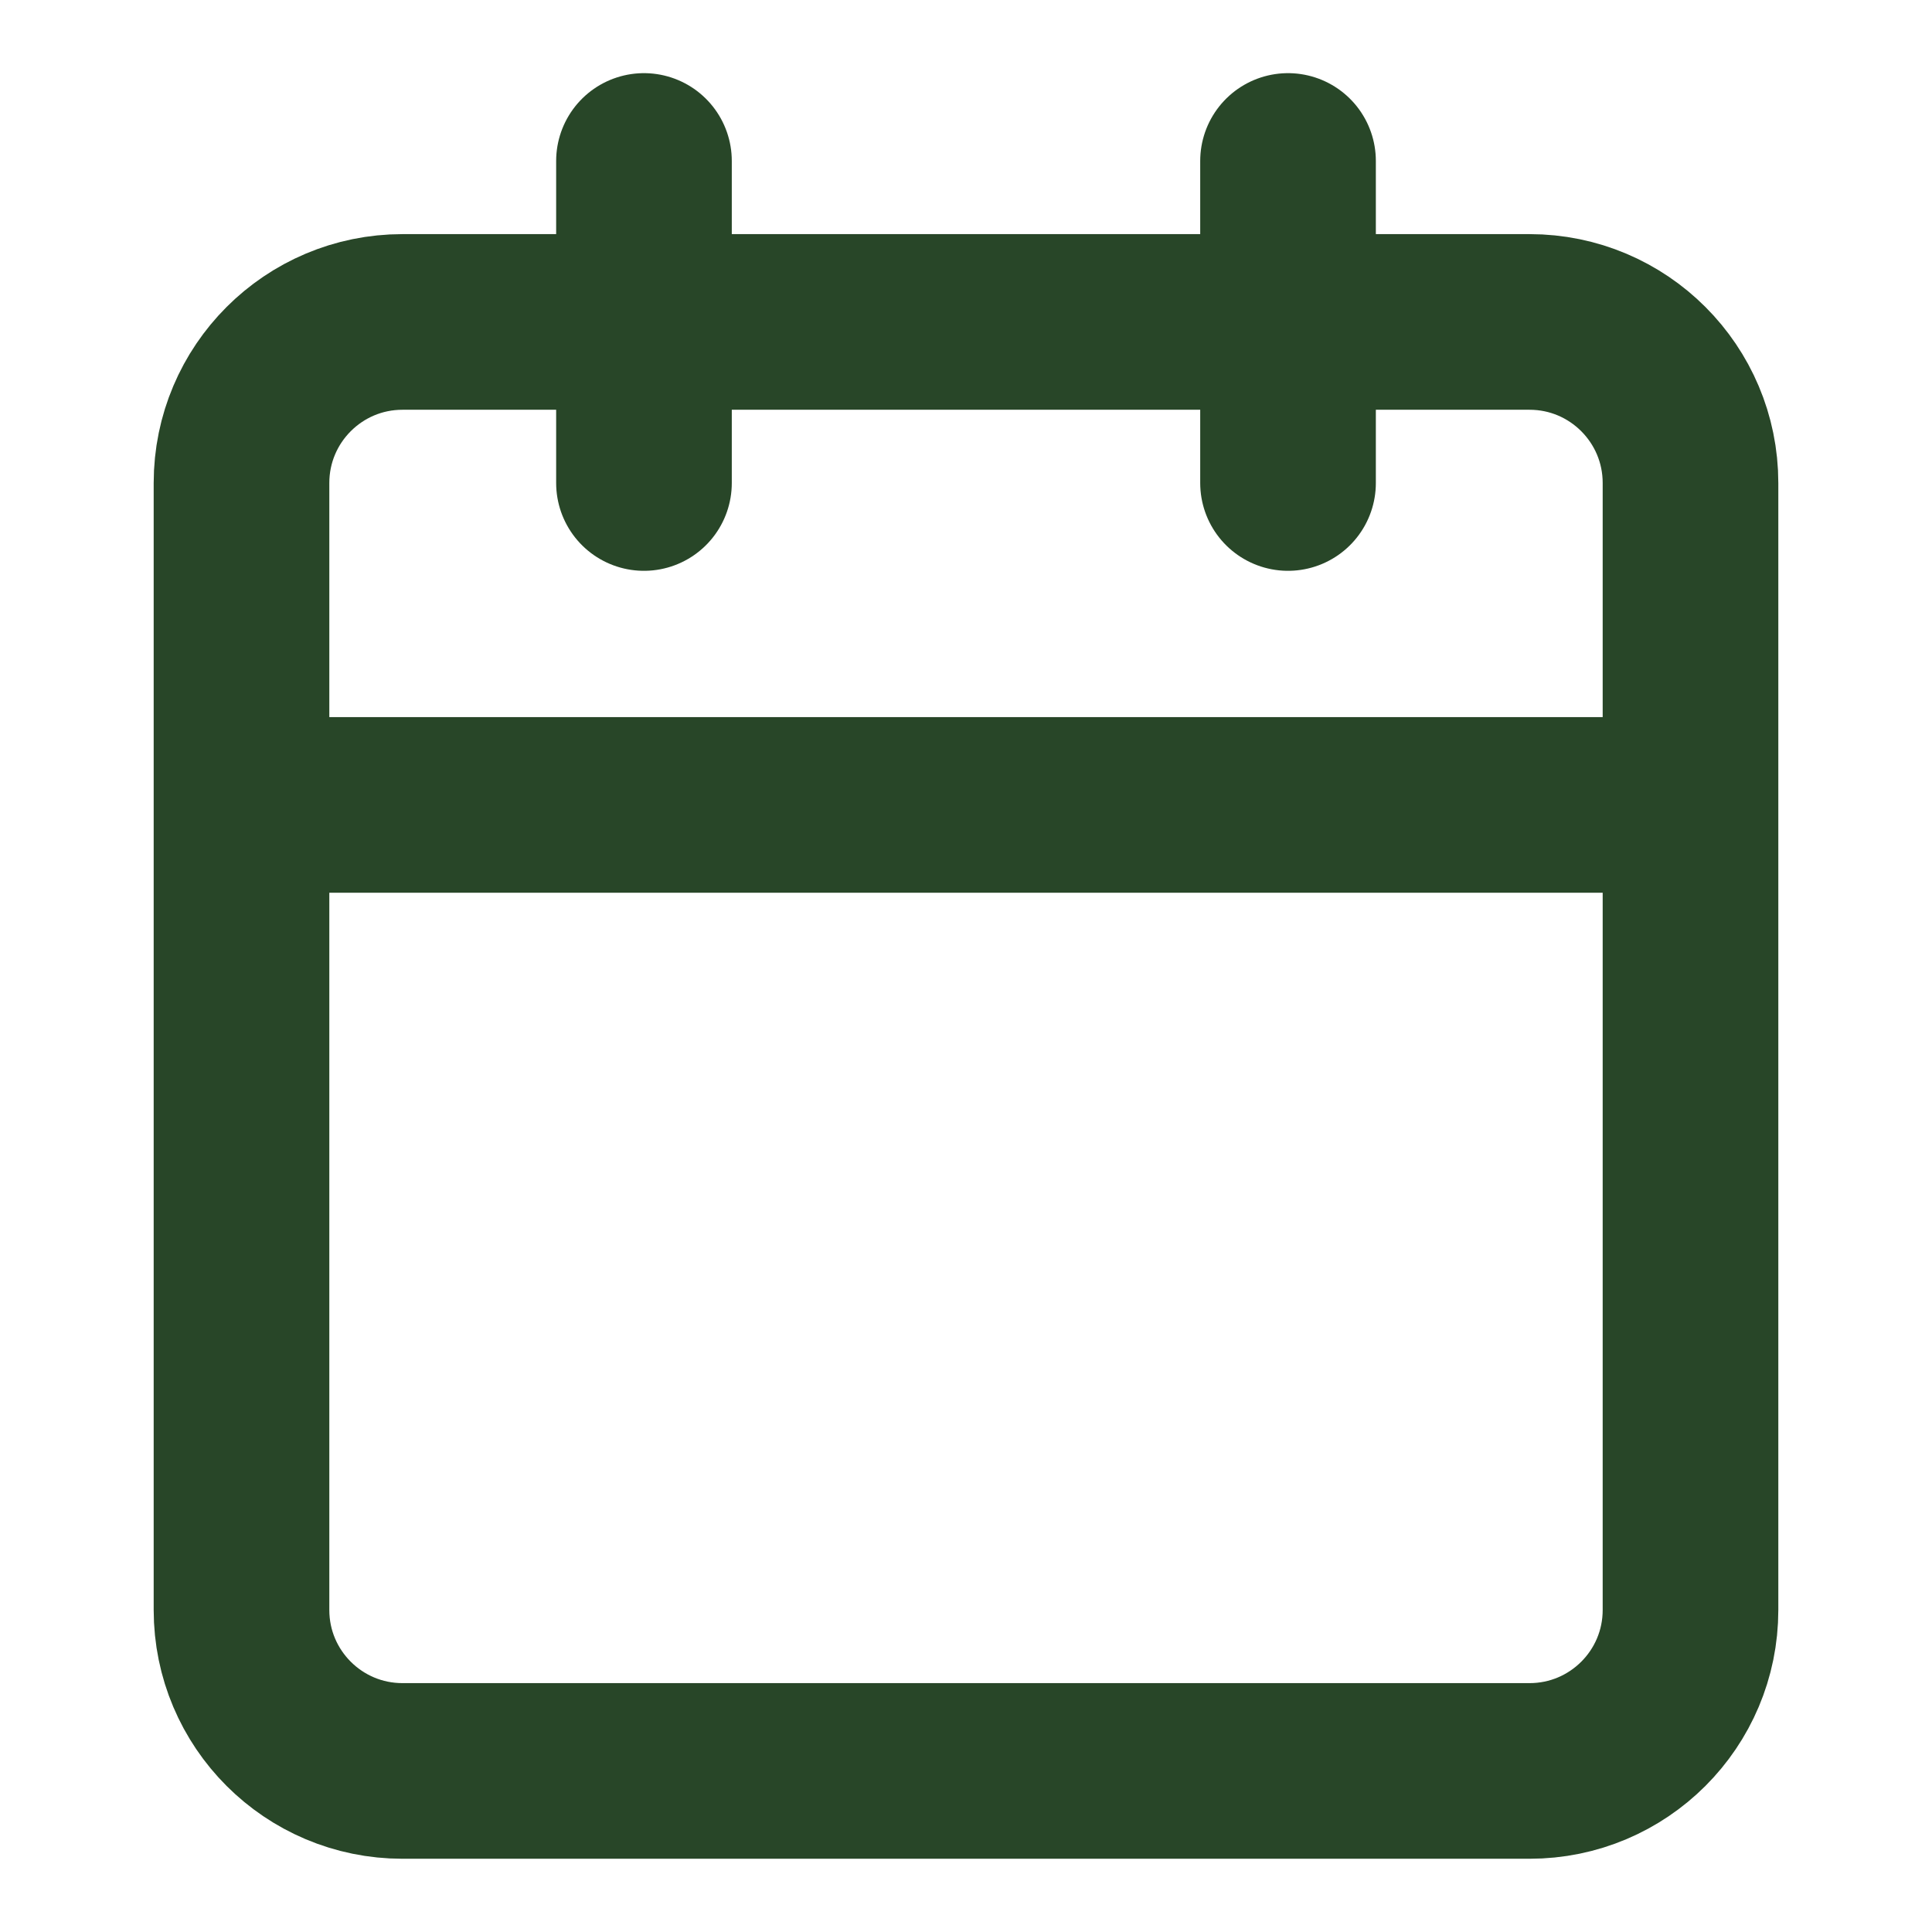
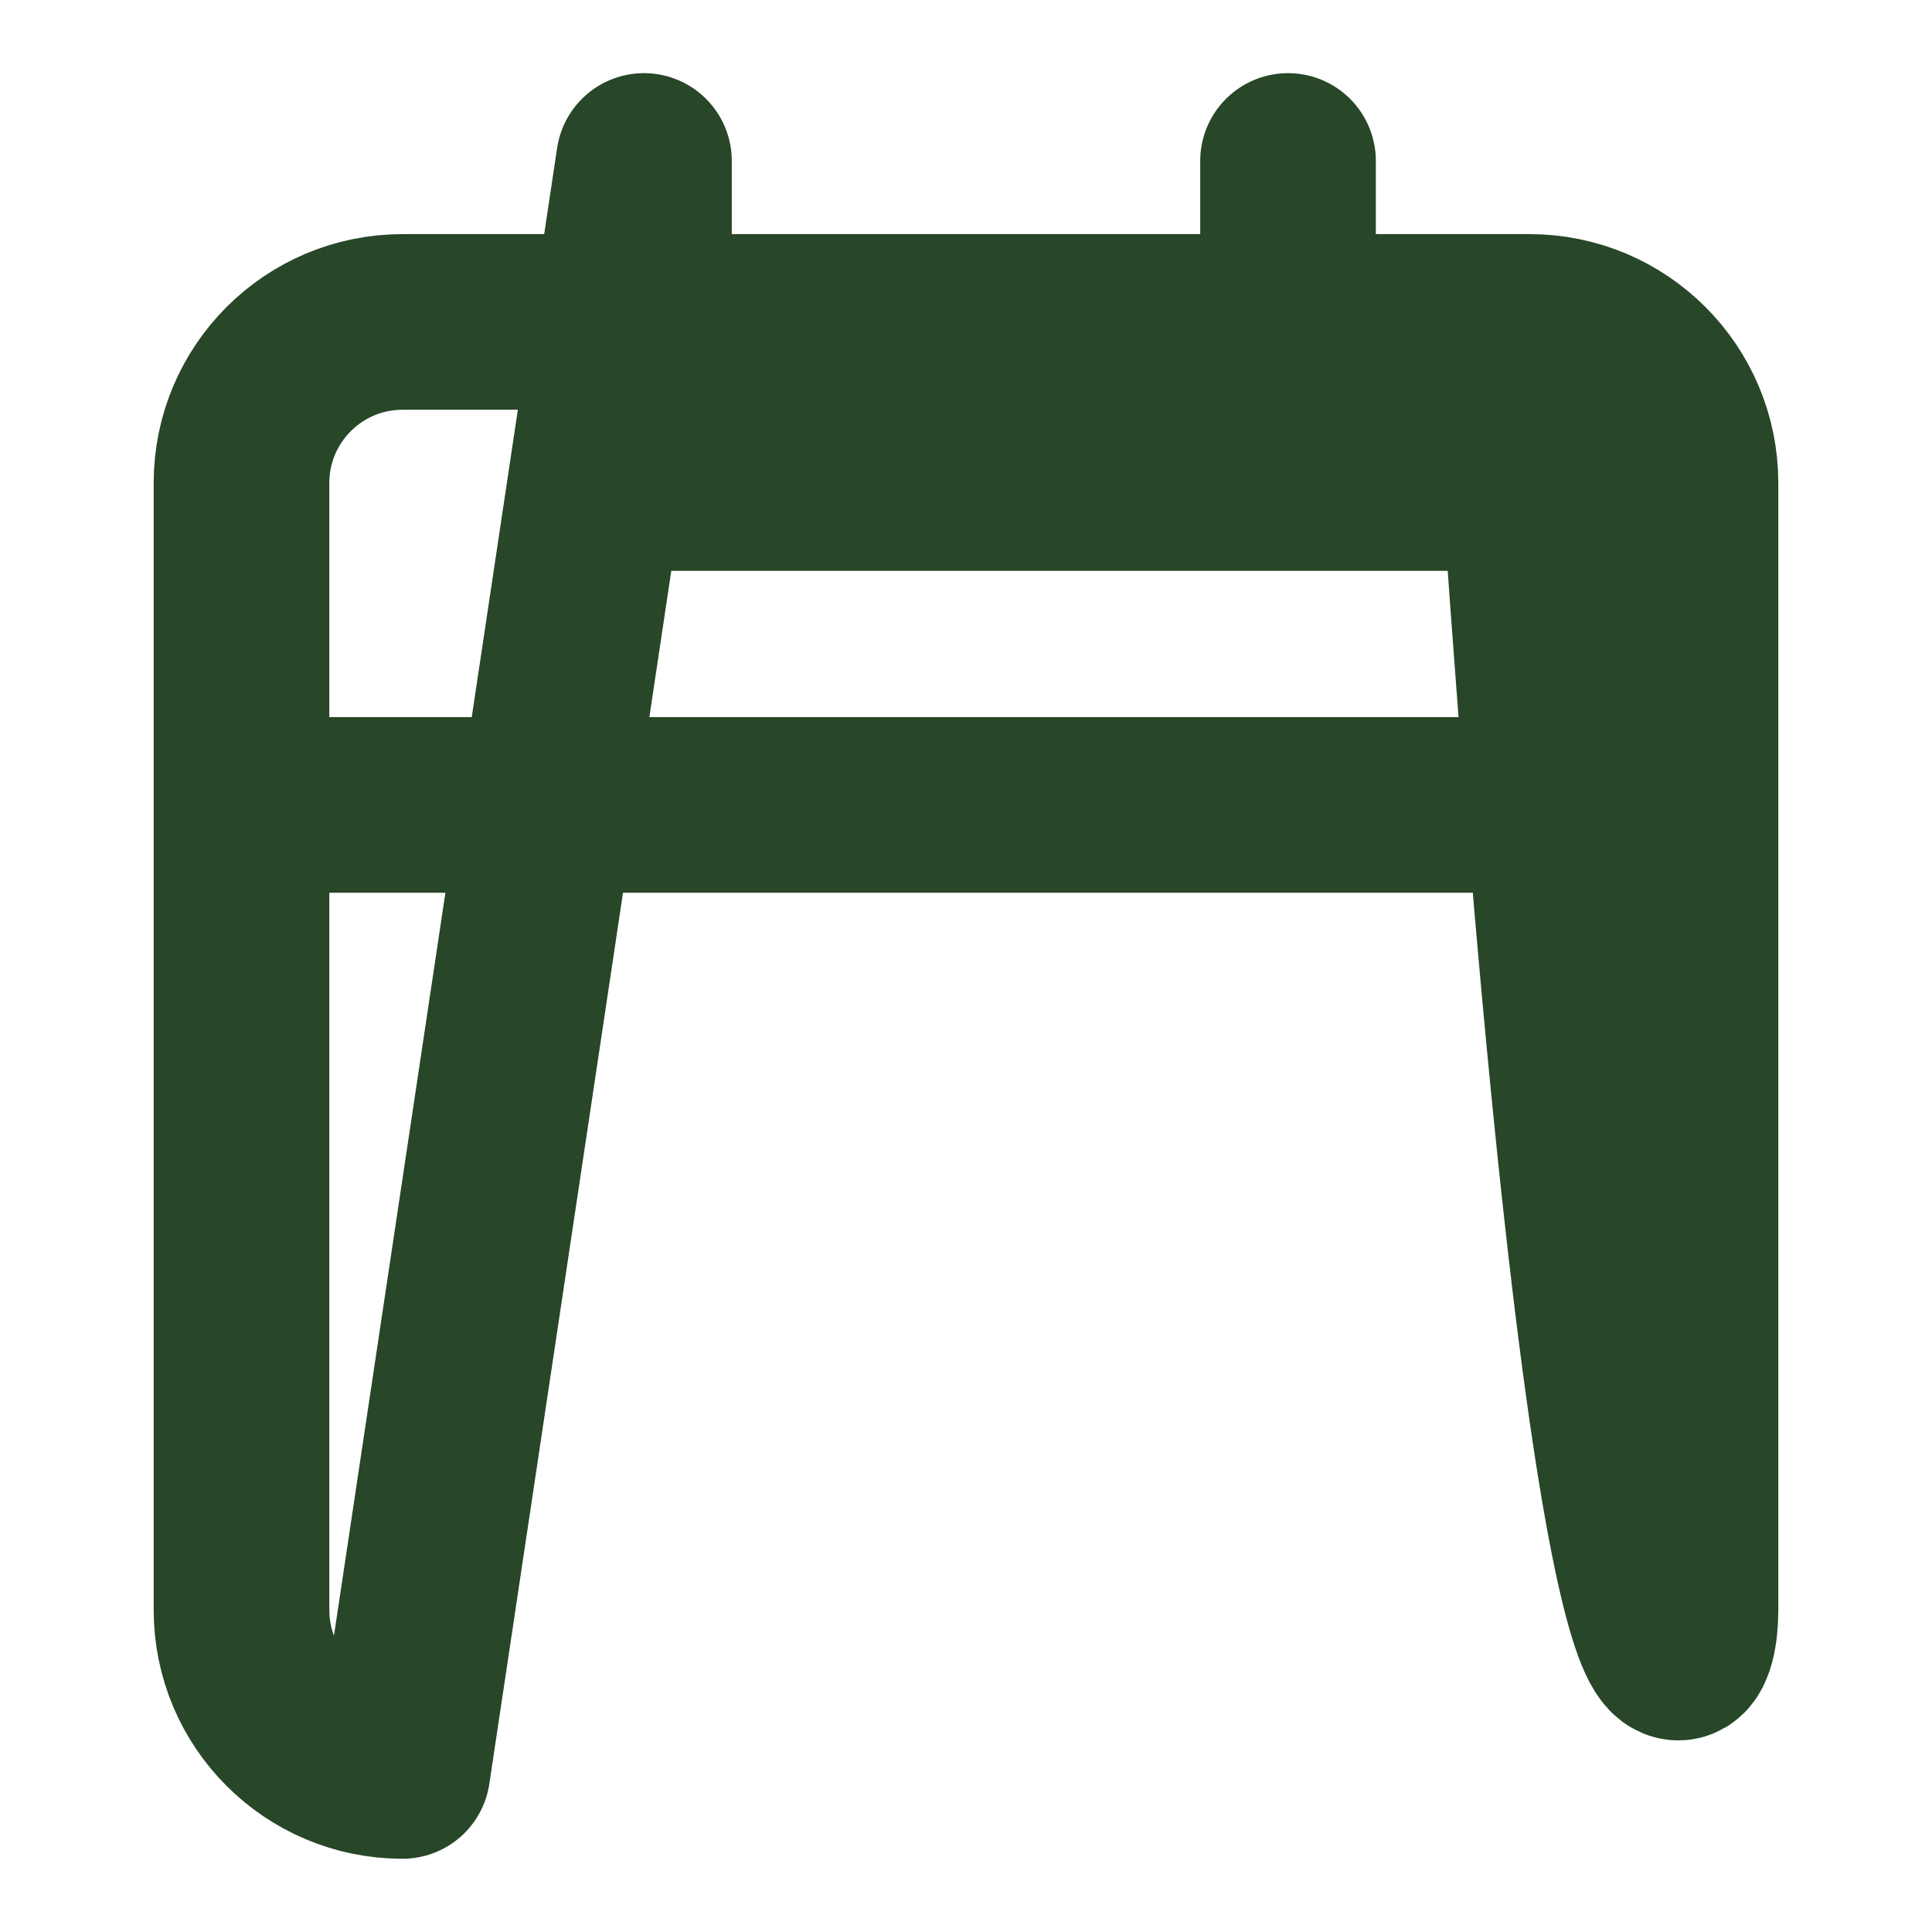
<svg xmlns="http://www.w3.org/2000/svg" width="22" height="22" viewBox="0 0 22 22" fill="none">
-   <path d="M2.75 9.166H19.25M14.667 1.833V5.5M7.333 1.833V5.5M4.583 20.166H17.417C18.429 20.166 19.25 19.346 19.25 18.333V5.5C19.25 4.487 18.429 3.666 17.417 3.666H4.583C3.571 3.666 2.75 4.487 2.75 5.5V18.333C2.75 19.346 3.571 20.166 4.583 20.166Z" stroke="#284628" stroke-width="2" stroke-linecap="round" stroke-linejoin="round" />
+   <path d="M2.75 9.166H19.25M14.667 1.833V5.5M7.333 1.833V5.5H17.417C18.429 20.166 19.25 19.346 19.25 18.333V5.5C19.25 4.487 18.429 3.666 17.417 3.666H4.583C3.571 3.666 2.75 4.487 2.75 5.5V18.333C2.75 19.346 3.571 20.166 4.583 20.166Z" stroke="#284628" stroke-width="2" stroke-linecap="round" stroke-linejoin="round" />
</svg>